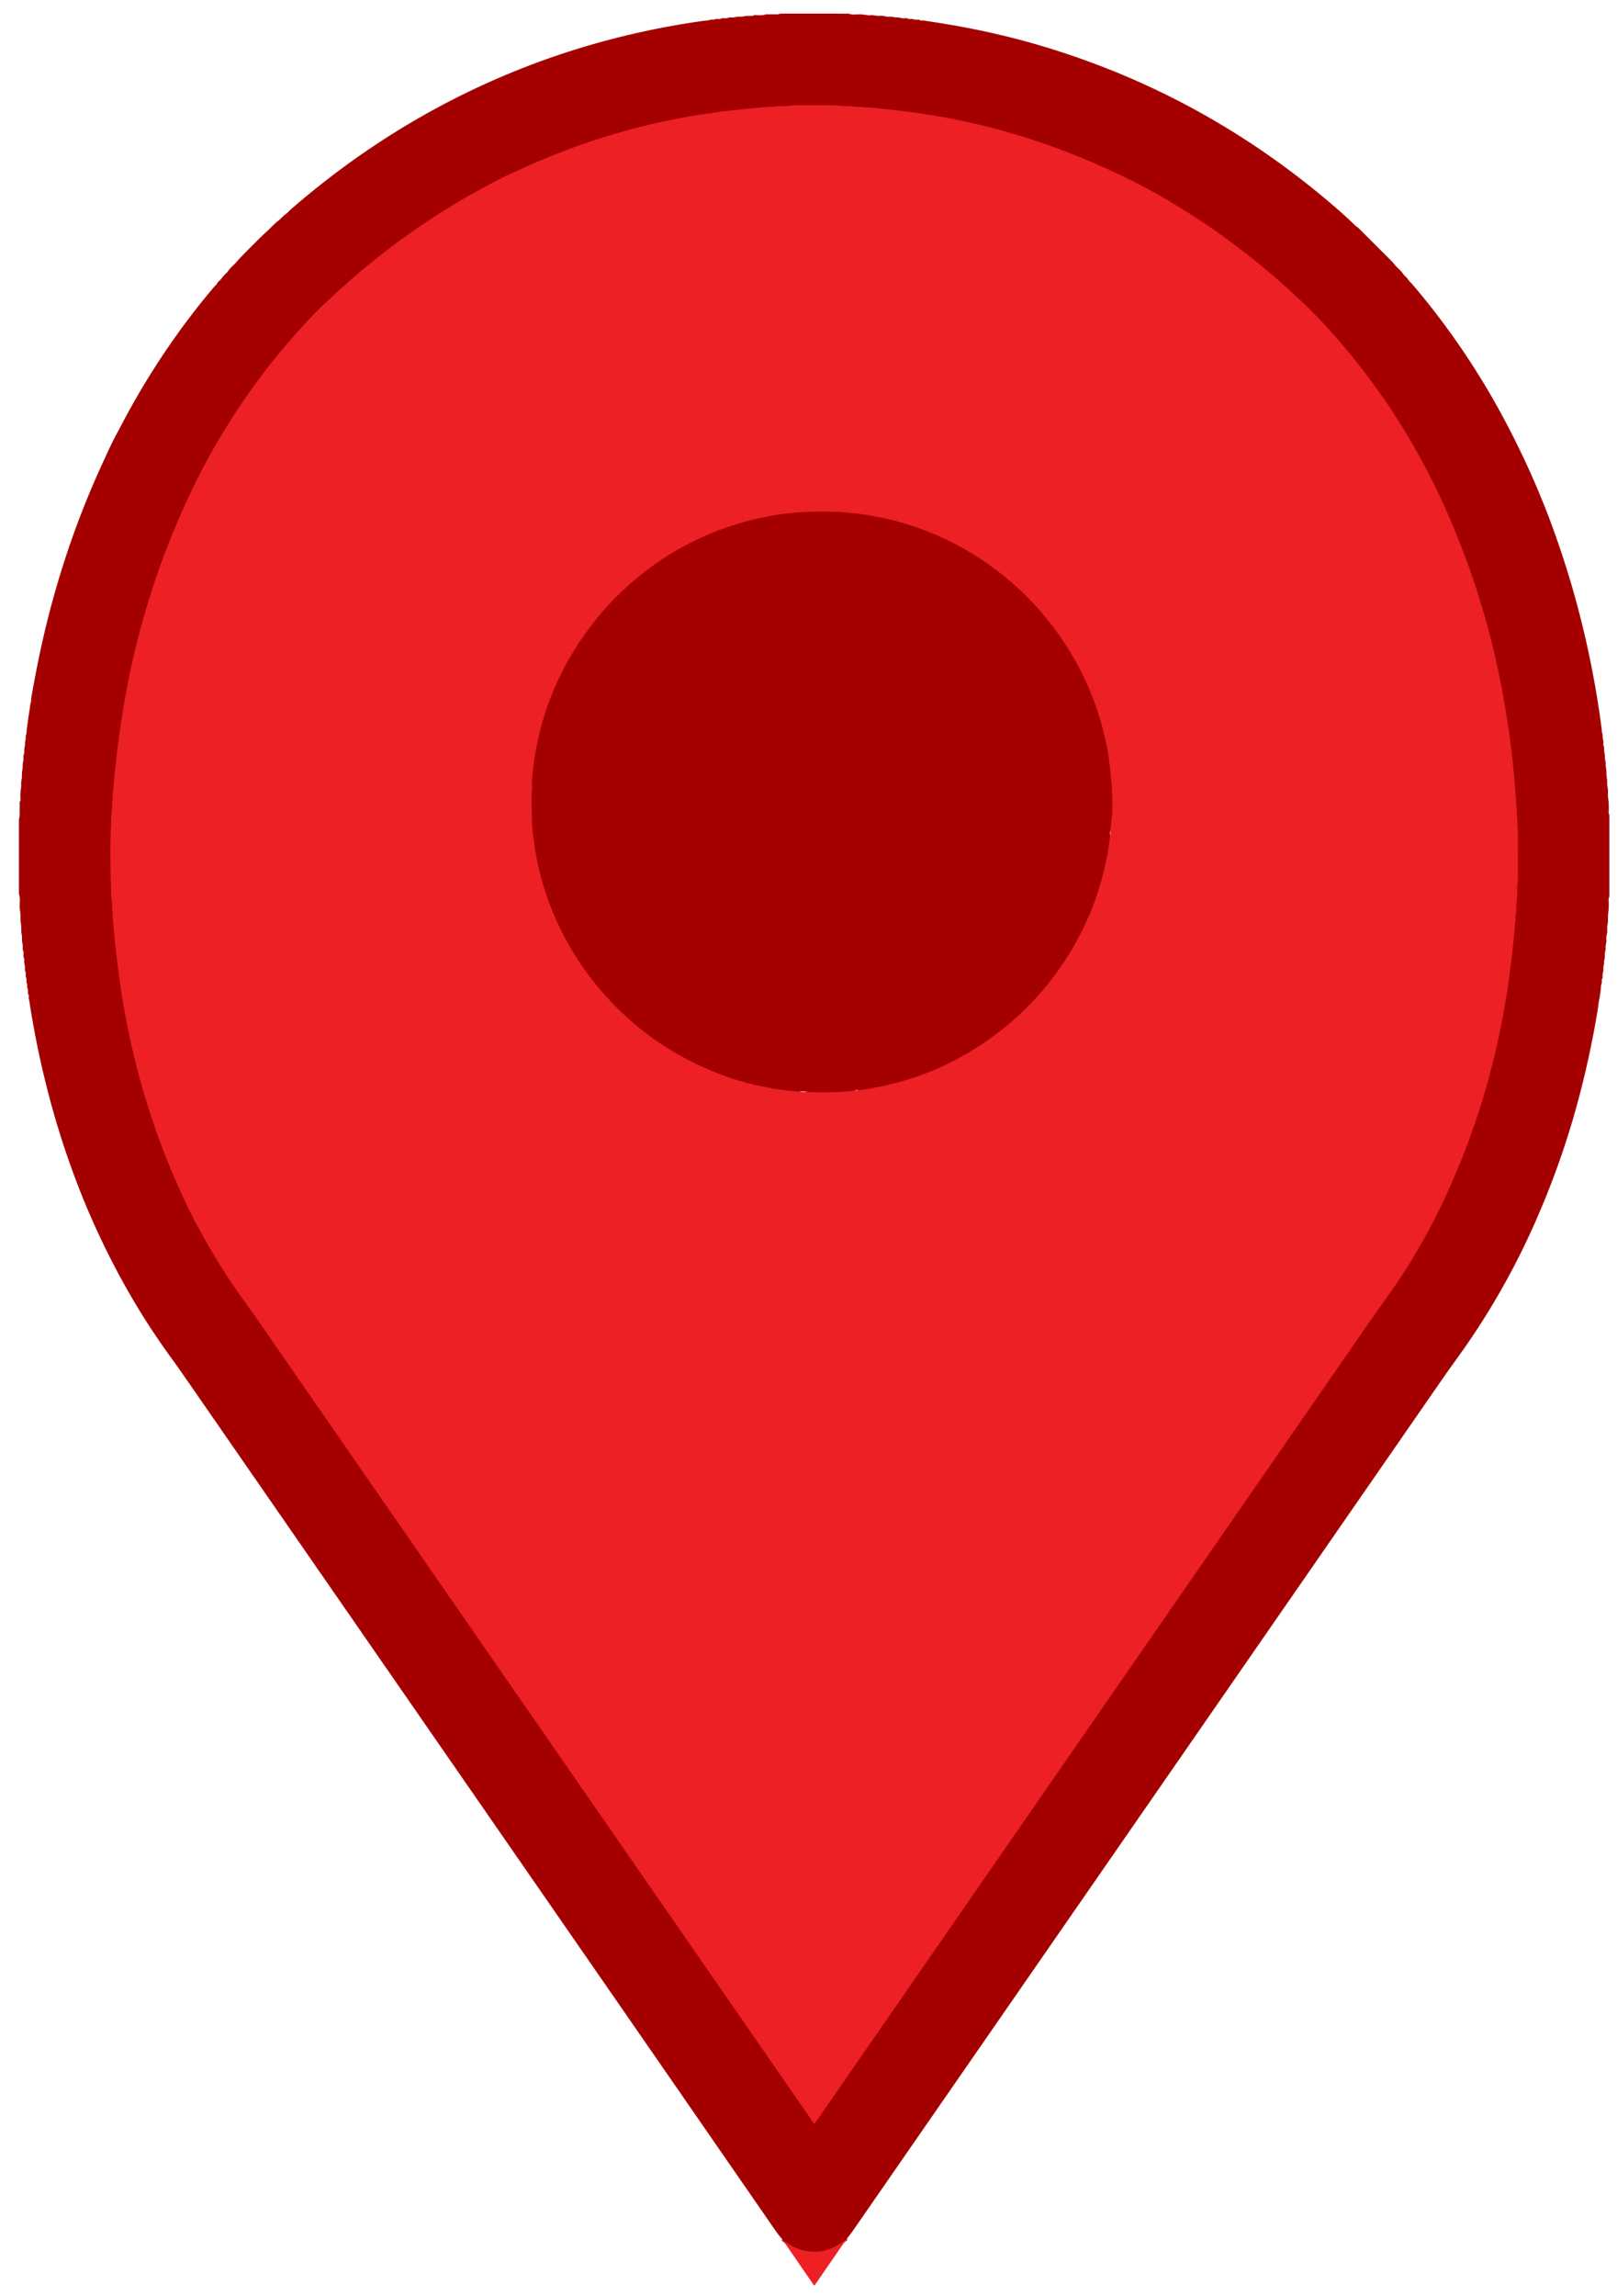
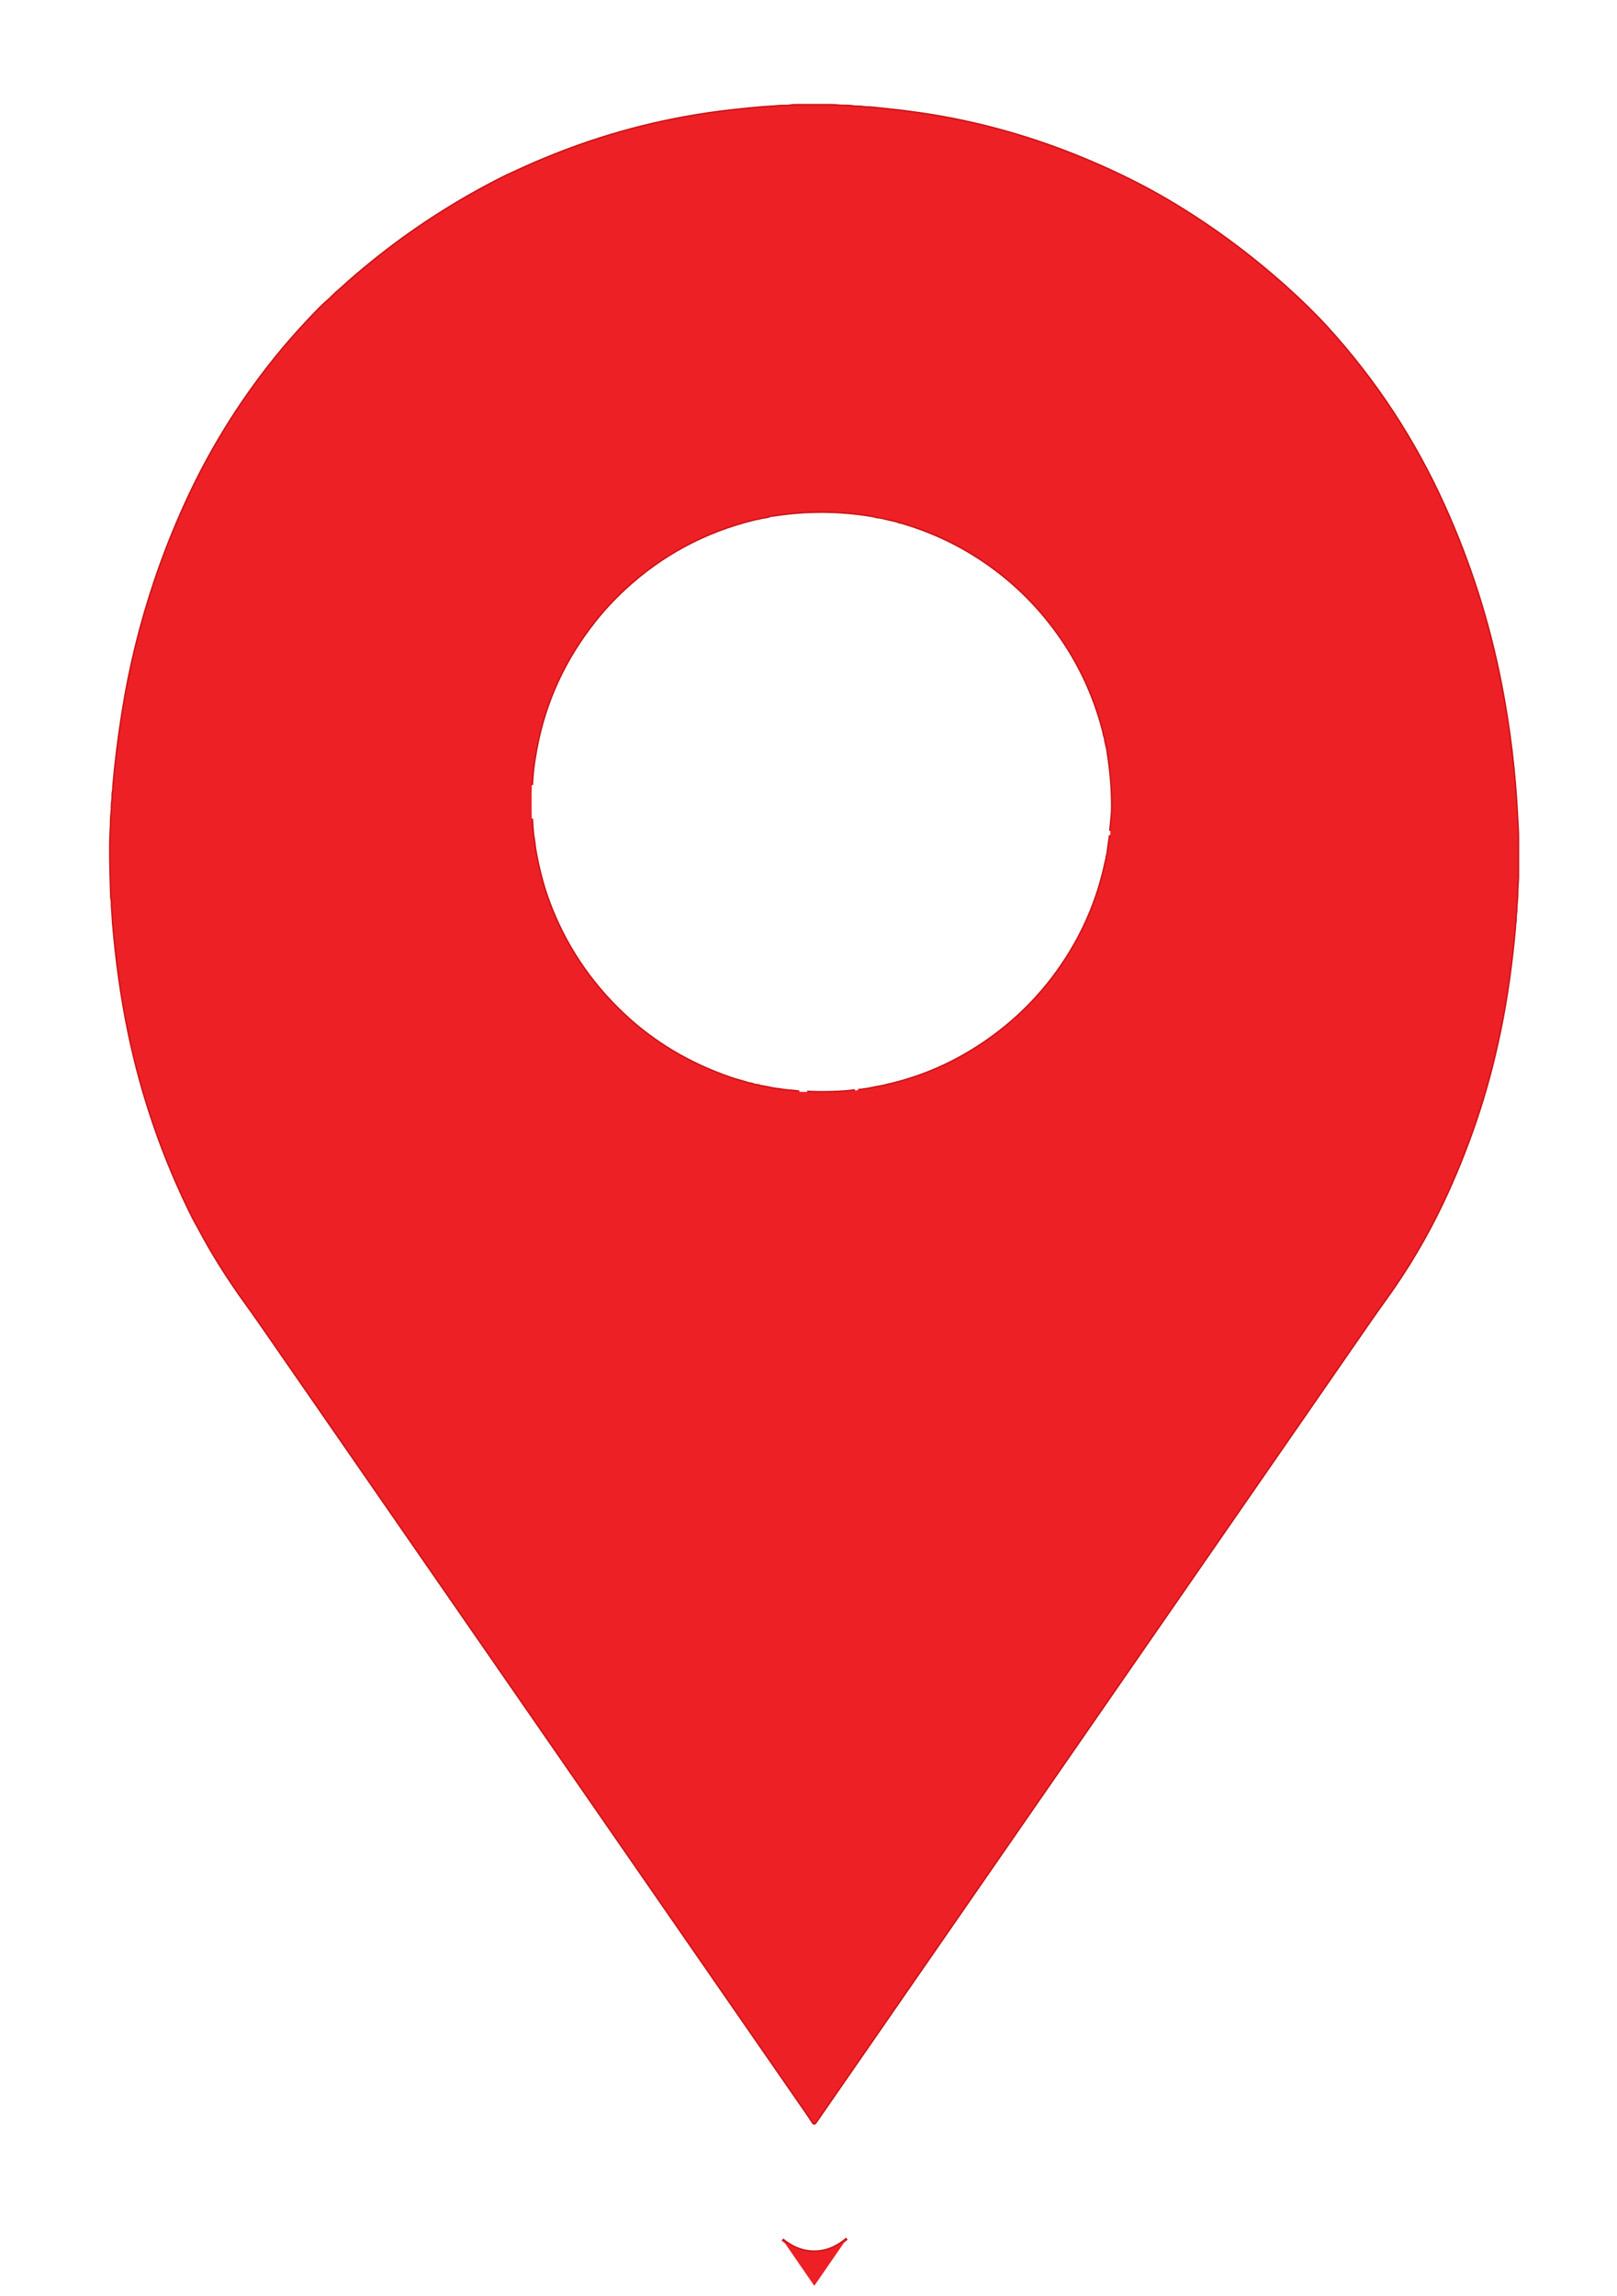
<svg xmlns="http://www.w3.org/2000/svg" version="1.1" viewBox="0.00 0.00 1215.00 1725.00">
  <g stroke-width="2.00" fill="none" stroke-linecap="butt">
    <path stroke="#c91013" vector-effect="non-scaling-stroke" d="   M 636.30 1681.72   Q 623.64 1692.78 608.51 1691.43   Q 597.85 1690.47 587.90 1682.40" />
    <path stroke="#c91013" vector-effect="non-scaling-stroke" d="   M 92.31 534.52   C 92.16 535.43 92.03 536.35 91.88 537.27   Q 87.70 563.55 85.38 589.87   C 85.24 591.41 85.44 592.95 85.05 594.44   C 84.43 596.80 84.99 599.14 84.54 601.51   C 83.97 604.51 84.45 607.46 84.00 610.41   Q 83.65 612.71 83.61 615.18   Q 83.51 620.96 83.18 626.64   Q 82.50 638.70 83.70 674.00   C 83.75 675.24 84.27 676.46 84.22 677.67   C 84.08 681.40 84.66 684.93 84.79 688.64   Q 84.87 690.77 85.05 692.95   Q 88.67 736.69 96.72 775.53   Q 111.76 848.09 144.86 914.39   C 146.21 917.09 147.80 919.67 149.20 922.32   Q 164.03 950.45 184.37 978.56   Q 190.62 987.19 195.99 994.96   Q 401.00 1291.10 606.08 1587.20   Q 608.78 1591.11 610.92 1594.49   Q 611.76 1595.83 612.66 1594.53   Q 821.19 1293.28 1029.46 992.39   Q 1034.82 984.65 1040.97 976.14   Q 1065.97 941.54 1084.21 902.99   Q 1097.77 874.35 1108.59 842.74   Q 1119.74 810.18 1127.27 773.46   Q 1134.40 738.70 1138.12 697.61   C 1138.26 696.09 1138.18 694.63 1138.49 693.16   Q 1138.84 691.47 1138.74 689.75   C 1138.60 687.37 1139.31 685.34 1139.27 683.00   C 1139.22 678.94 1139.98 675.20 1139.92 671.26   C 1139.85 666.88 1140.49 662.68 1140.49 658.30   Q 1140.51 642.77 1140.51 629.14   C 1140.51 624.10 1140.09 619.17 1139.85 614.01   Q 1137.41 563.60 1127.83 514.28   Q 1114.28 444.51 1084.99 379.76   Q 1051.63 305.99 997.92 246.83   Q 984.16 231.68 966.45 215.81   Q 924.19 177.93 876.85 150.12   Q 850.60 134.69 818.99 121.24   Q 756.86 94.82 692.01 85.30   Q 679.21 83.42 666.85 82.17   Q 660.75 81.56 654.71 80.90   C 652.66 80.68 650.67 80.95 648.69 80.54   C 645.95 79.96 643.33 80.52 640.60 79.98   C 637.30 79.32 633.86 79.84 630.52 79.45   Q 627.30 79.08 624.01 79.08   Q 610.55 79.09 597.18 79.09   C 594.81 79.09 592.68 79.82 590.26 79.69   Q 587.41 79.52 584.57 79.85   Q 581.81 80.17 578.91 80.29   Q 575.95 80.41 572.99 80.66   Q 561.62 81.64 549.74 82.97   Q 481.43 90.61 417.80 115.82   Q 401.10 122.43 388.25 128.51   C 384.95 130.08 381.49 131.52 378.22 133.17   Q 325.60 159.66 280.35 196.17   Q 266.57 207.28 257.53 215.66   Q 255.75 217.31 253.94 218.82   Q 251.94 220.50 250.35 222.14   C 247.09 225.52 243.50 228.28 240.33 231.51   Q 220.85 251.40 205.29 270.89   Q 165.62 320.62 139.20 378.79   Q 126.18 407.45 116.50 436.26   Q 100.10 485.05 92.31 534.52" />
-     <path stroke="#c91013" vector-effect="non-scaling-stroke" d="   M 399.45 596.73   L 399.45 608.27" />
    <path stroke="#c91013" vector-effect="non-scaling-stroke" d="   M 399.58 614.97   Q 399.83 620.42 400.33 625.88   C 400.56 628.40 401.16 630.80 401.42 633.31   Q 401.70 636.10 402.18 638.88   Q 405.85 659.79 412.23 677.06   Q 430.19 725.65 468.35 761.68   Q 502.39 793.83 549.12 809.87   Q 552.44 811.01 555.77 811.90   Q 558.98 812.76 562.25 813.80   C 563.42 814.18 564.43 814.01 565.56 814.51   Q 567.43 815.34 569.50 815.32   Q 569.84 815.32 570.13 815.49   C 570.44 815.67 570.73 815.85 571.08 815.90   Q 575.85 816.65 580.19 817.63   Q 581.98 818.03 583.82 818.20   Q 585.61 818.36 587.52 818.70   Q 590.16 819.17 593.03 819.35   Q 596.80 819.58 600.56 820.17" />
    <path stroke="#c91013" vector-effect="non-scaling-stroke" d="   M 606.48 820.27   Q 613.61 820.78 625.50 820.48   Q 635.76 820.21 642.43 819.13" />
    <path stroke="#c91013" vector-effect="non-scaling-stroke" d="   M 644.76 819.04   Q 651.05 818.43 657.25 817.04   Q 659.23 816.59 661.27 816.30   Q 663.30 816.01 665.25 815.43   Q 665.83 815.26 666.45 815.12   Q 706.67 806.10 741.53 781.85   Q 779.26 755.61 803.40 716.47   Q 822.91 684.83 830.64 648.64   Q 831.03 646.80 831.56 645.02   Q 831.70 644.57 831.63 644.10   Q 831.54 643.45 831.86 642.85   Q 832.09 642.41 832.16 641.91   L 834.17 627.46" />
-     <path stroke="#c91013" vector-effect="non-scaling-stroke" d="   M 834.34 624.26   Q 834.95 618.32 835.52 612.25   Q 836.05 606.59 835.46 593.39   Q 834.89 580.86 832.17 563.27   Q 831.85 561.23 831.23 559.05   Q 830.71 557.24 830.53 555.37   C 830.40 554.00 829.76 552.91 829.54 551.57   Q 829.32 550.26 828.99 548.97   Q 817.84 505.74 790.72 470.27   Q 767.58 440.02 735.87 419.36   Q 708.98 401.84 677.68 392.67   C 676.78 392.41 675.74 392.38 674.90 391.97   Q 673.95 391.51 672.95 391.29   Q 667.74 390.17 662.59 388.88   Q 661.51 388.61 660.39 388.55   Q 659.24 388.48 658.13 388.16   Q 656.51 387.69 654.82 387.41   Q 618.52 381.41 582.15 386.99   C 581.26 387.13 580.66 387.62 579.70 387.37   Q 579.25 387.26 578.82 387.44   Q 576.61 388.39 574.23 388.58   Q 573.09 388.66 572.07 388.97   C 570.28 389.50 568.45 389.70 566.67 390.14   Q 511.13 403.74 469.42 442.30   Q 457.11 453.69 446.94 466.51   Q 412.68 509.71 402.93 562.39   Q 402.23 566.21 401.60 569.99   Q 399.98 579.86 399.60 589.77" />
+     <path stroke="#c91013" vector-effect="non-scaling-stroke" d="   M 834.34 624.26   Q 834.95 618.32 835.52 612.25   Q 836.05 606.59 835.46 593.39   Q 834.89 580.86 832.17 563.27   Q 831.85 561.23 831.23 559.05   Q 830.71 557.24 830.53 555.37   C 830.40 554.00 829.76 552.91 829.54 551.57   Q 829.32 550.26 828.99 548.97   Q 817.84 505.74 790.72 470.27   Q 767.58 440.02 735.87 419.36   Q 708.98 401.84 677.68 392.67   C 676.78 392.41 675.74 392.38 674.90 391.97   Q 673.95 391.51 672.95 391.29   Q 667.74 390.17 662.59 388.88   Q 661.51 388.61 660.39 388.55   Q 659.24 388.48 658.13 388.16   Q 656.51 387.69 654.82 387.41   Q 618.52 381.41 582.15 386.99   Q 579.25 387.26 578.82 387.44   Q 576.61 388.39 574.23 388.58   Q 573.09 388.66 572.07 388.97   C 570.28 389.50 568.45 389.70 566.67 390.14   Q 511.13 403.74 469.42 442.30   Q 457.11 453.69 446.94 466.51   Q 412.68 509.71 402.93 562.39   Q 402.23 566.21 401.60 569.99   Q 399.98 579.86 399.60 589.77" />
  </g>
-   <path fill="#a40000" d="   M 636.30 1681.72   Q 623.64 1692.78 608.51 1691.43   Q 597.85 1690.47 587.90 1682.40   Q 584.82 1678.81 581.71 1674.29   Q 507.74 1567.26 433.68 1460.30   Q 286.52 1247.76 139.37 1035.23   Q 133.88 1027.29 127.79 1018.89   Q 112.37 997.61 99.61 975.81   Q 70.46 926.05 51.13 870.31   Q 34.70 822.93 25.32 771.62   Q 23.53 761.86 22.05 752.12   Q 21.90 751.13 21.69 750.31   Q 21.47 749.44 21.66 748.47   Q 21.77 747.92 21.51 747.43   Q 20.81 746.06 21.04 744.49   A 2.52 2.52 0.0 0 0 20.83 743.09   Q 20.27 741.87 20.49 740.39   Q 20.58 739.79 20.32 739.23   Q 19.70 737.90 19.96 736.30   Q 20.06 735.74 19.85 735.20   Q 19.12 733.29 19.37 731.25   Q 19.43 730.75 19.21 730.30   C 18.33 728.52 19.07 726.66 18.50 724.73   Q 18.02 723.10 18.25 721.13   Q 18.31 720.54 18.07 720.00   C 17.12 717.89 18.29 715.77 17.21 713.71   Q 16.96 713.24 17.02 712.72   Q 17.28 710.63 16.83 708.71   C 16.26 706.33 16.79 704.10 16.27 701.81   C 15.66 699.09 16.24 696.50 15.69 693.88   C 15.07 690.89 15.68 687.97 15.15 685.06   Q 14.79 683.03 14.77 680.85   C 14.75 678.06 15.19 674.65 14.41 672.15   Q 14.24 671.60 14.24 670.82   Q 14.24 643.34 14.24 615.85   C 14.24 614.86 14.69 614.12 14.72 613.11   Q 14.85 608.31 14.76 603.16   Q 14.75 602.58 15.04 602.07   Q 15.45 601.37 15.40 600.65   Q 15.09 596.64 15.68 592.72   Q 15.96 590.88 15.91 589.31   Q 15.86 587.38 16.21 585.68   C 16.72 583.30 16.25 581.10 16.74 578.79   C 17.23 576.52 16.77 574.49 17.37 572.36   C 17.93 570.42 17.29 568.50 17.93 566.69   C 18.53 564.98 18.03 563.22 18.51 561.39   Q 18.85 560.07 18.81 558.59   C 18.77 556.69 19.57 555.16 19.32 553.17   Q 19.27 552.74 19.46 552.34   C 20.17 550.86 19.91 549.23 20.16 547.58   Q 20.58 544.78 20.93 541.88   Q 21.28 538.99 21.76 536.23   Q 22.36 532.79 22.77 529.06   Q 22.85 528.34 23.16 527.66   Q 23.36 527.24 23.35 526.78   Q 23.33 525.22 23.60 523.68   Q 27.58 500.95 31.67 482.73   Q 47.70 411.38 77.49 347.03   Q 79.25 343.21 80.99 339.40   Q 83.97 332.89 87.59 326.10   Q 90.01 321.56 92.43 316.98   Q 121.52 262.03 160.87 215.51   C 161.72 214.51 162.86 213.78 163.37 212.53   A 2.02 1.97 -9.2 0 1 163.95 211.75   C 166.23 209.92 167.48 207.45 169.63 205.58   Q 170.73 204.62 171.52 203.44   C 173.12 201.06 175.60 199.20 177.44 197.07   Q 179.33 194.87 181.18 192.97   Q 195.53 178.28 200.05 174.27   C 203.12 171.55 205.86 168.29 209.07 165.87   C 211.14 164.31 212.58 162.30 214.80 160.76   C 216.23 159.76 217.35 158.31 218.67 157.16   Q 269.76 112.87 327.01 81.77   Q 419.79 31.36 526.26 15.98   Q 529.56 15.51 531.44 15.37   Q 532.52 15.30 533.55 14.94   Q 534.62 14.57 535.79 14.79   Q 536.27 14.87 536.71 14.66   C 538.67 13.70 540.50 14.84 542.33 13.81   Q 542.80 13.54 543.34 13.63   Q 545.61 14.01 547.64 13.23   Q 548.25 13.00 548.89 13.08   Q 550.91 13.33 552.62 12.83   C 554.78 12.20 556.79 12.79 558.89 12.29   C 560.98 11.78 563.09 12.00 565.17 11.97   A 1.59 1.54 25.2 0 0 566.08 11.66   C 566.37 11.44 566.69 11.30 567.05 11.33   Q 570.57 11.56 573.66 11.33   C 574.51 11.26 574.84 10.77 575.74 10.78   Q 580.01 10.82 584.19 10.78   C 585.04 10.77 585.65 10.26 586.52 10.26   Q 611.36 10.21 637.12 10.27   Q 638.07 10.27 639.02 10.63   C 640.43 11.17 643.95 10.79 645.67 10.79   Q 648.22 10.79 650.71 11.25   Q 652.44 11.57 654.29 11.42   Q 655.97 11.27 657.54 11.66   C 659.96 12.24 662.79 11.47 665.11 12.26   C 667.13 12.95 669.32 12.23 671.58 12.85   C 673.26 13.31 674.79 12.85 676.51 13.40   Q 678.33 13.98 680.72 13.66   Q 681.22 13.59 681.68 13.81   Q 683.13 14.49 684.77 14.25   Q 685.31 14.17 685.83 14.33   Q 687.97 15.00 690.17 14.77   A 1.25 1.22 61.1 0 1 691.10 15.05   C 691.99 15.77 693.32 15.16 694.37 15.44   Q 695.07 15.62 695.78 15.72   Q 740.51 22.18 779.55 33.60   Q 903.85 69.92 1002.96 155.40   Q 1011.05 162.37 1018.08 169.17   Q 1018.79 169.86 1019.58 170.39   Q 1020.39 170.93 1021.07 171.61   Q 1032.86 183.37 1044.69 195.20   Q 1046.61 197.12 1048.34 199.24   C 1050.12 201.42 1052.55 203.15 1054.06 205.46   C 1055.23 207.23 1057.05 208.29 1058.15 210.15   C 1058.84 211.32 1060.04 212.19 1060.94 213.25   Q 1099.12 257.93 1127.47 309.87   Q 1151.34 353.58 1167.87 399.64   Q 1193.31 470.50 1203.29 546.07   Q 1203.53 547.86 1203.61 549.57   Q 1203.63 550.03 1203.81 550.46   C 1204.49 552.14 1203.98 553.66 1204.48 555.41   Q 1204.98 557.15 1204.73 559.03   Q 1204.66 559.53 1204.87 560.00   C 1205.67 561.71 1205.04 563.46 1205.54 565.29   C 1206.15 567.48 1205.67 569.58 1206.30 571.81   C 1206.75 573.38 1206.26 575.03 1206.69 576.70   C 1207.31 579.09 1206.85 581.52 1207.32 584.04   Q 1207.67 585.88 1207.61 587.95   Q 1207.56 589.58 1207.95 591.60   Q 1208.33 593.63 1208.19 595.78   Q 1208.06 597.70 1208.39 599.90   Q 1209.09 604.68 1208.69 610.54   A 1.47 1.42 33.5 0 0 1208.88 611.39   L 1209.07 611.71   Q 1209.28 612.08 1209.28 612.51   L 1209.28 673.20   Q 1209.28 673.69 1209.05 674.12   Q 1208.60 674.98 1208.68 676.00   Q 1209.04 680.78 1208.45 685.51   Q 1208.16 687.89 1208.21 690.14   Q 1208.28 692.61 1207.85 694.73   C 1207.35 697.15 1208.00 699.70 1207.34 701.98   Q 1206.80 703.87 1207.01 706.12   C 1207.20 708.22 1206.23 709.84 1206.46 711.99   Q 1206.59 713.24 1206.22 714.48   Q 1205.72 716.15 1205.88 718.02   C 1206.03 719.75 1205.20 721.13 1205.29 723.03   C 1205.38 724.89 1204.54 726.22 1204.73 728.06   Q 1204.85 729.24 1204.50 730.44   Q 1204.00 732.16 1204.20 734.03   Q 1204.24 734.48 1204.02 734.87   Q 1203.31 736.12 1203.62 737.76   Q 1203.69 738.18 1203.53 738.57   Q 1203.05 739.69 1202.96 741.13   Q 1202.61 746.46 1201.38 752.18   A 3.61 2.07 89.8 0 0 1201.30 752.67   Q 1200.60 758.23 1199.68 763.52   Q 1193.99 796.53 1185.47 828.01   Q 1172.05 877.67 1150.50 924.87   Q 1127.72 974.75 1096.01 1018.77   Q 1087.39 1030.74 1084.40 1035.06   Q 862.43 1355.80 640.12 1676.87   Q 639.19 1678.22 636.30 1681.72   Z   M 92.31 534.52   C 92.16 535.43 92.03 536.35 91.88 537.27   Q 87.70 563.55 85.38 589.87   C 85.24 591.41 85.44 592.95 85.05 594.44   C 84.43 596.80 84.99 599.14 84.54 601.51   C 83.97 604.51 84.45 607.46 84.00 610.41   Q 83.65 612.71 83.61 615.18   Q 83.51 620.96 83.18 626.64   Q 82.50 638.70 83.70 674.00   C 83.75 675.24 84.27 676.46 84.22 677.67   C 84.08 681.40 84.66 684.93 84.79 688.64   Q 84.87 690.77 85.05 692.95   Q 88.67 736.69 96.72 775.53   Q 111.76 848.09 144.86 914.39   C 146.21 917.09 147.80 919.67 149.20 922.32   Q 164.03 950.45 184.37 978.56   Q 190.62 987.19 195.99 994.96   Q 401.00 1291.10 606.08 1587.20   Q 608.78 1591.11 610.92 1594.49   Q 611.76 1595.83 612.66 1594.53   Q 821.19 1293.28 1029.46 992.39   Q 1034.82 984.65 1040.97 976.14   Q 1065.97 941.54 1084.21 902.99   Q 1097.77 874.35 1108.59 842.74   Q 1119.74 810.18 1127.27 773.46   Q 1134.40 738.70 1138.12 697.61   C 1138.26 696.09 1138.18 694.63 1138.49 693.16   Q 1138.84 691.47 1138.74 689.75   C 1138.60 687.37 1139.31 685.34 1139.27 683.00   C 1139.22 678.94 1139.98 675.20 1139.92 671.26   C 1139.85 666.88 1140.49 662.68 1140.49 658.30   Q 1140.51 642.77 1140.51 629.14   C 1140.51 624.10 1140.09 619.17 1139.85 614.01   Q 1137.41 563.60 1127.83 514.28   Q 1114.28 444.51 1084.99 379.76   Q 1051.63 305.99 997.92 246.83   Q 984.16 231.68 966.45 215.81   Q 924.19 177.93 876.85 150.12   Q 850.60 134.69 818.99 121.24   Q 756.86 94.82 692.01 85.30   Q 679.21 83.42 666.85 82.17   Q 660.75 81.56 654.71 80.90   C 652.66 80.68 650.67 80.95 648.69 80.54   C 645.95 79.96 643.33 80.52 640.60 79.98   C 637.30 79.32 633.86 79.84 630.52 79.45   Q 627.30 79.08 624.01 79.08   Q 610.55 79.09 597.18 79.09   C 594.81 79.09 592.68 79.82 590.26 79.69   Q 587.41 79.52 584.57 79.85   Q 581.81 80.17 578.91 80.29   Q 575.95 80.41 572.99 80.66   Q 561.62 81.64 549.74 82.97   Q 481.43 90.61 417.80 115.82   Q 401.10 122.43 388.25 128.51   C 384.95 130.08 381.49 131.52 378.22 133.17   Q 325.60 159.66 280.35 196.17   Q 266.57 207.28 257.53 215.66   Q 255.75 217.31 253.94 218.82   Q 251.94 220.50 250.35 222.14   C 247.09 225.52 243.50 228.28 240.33 231.51   Q 220.85 251.40 205.29 270.89   Q 165.62 320.62 139.20 378.79   Q 126.18 407.45 116.50 436.26   Q 100.10 485.05 92.31 534.52   Z" />
  <path fill="#ed2026" d="   M 91.88 537.27   C 92.03 536.35 92.16 535.43 92.31 534.52   Q 100.10 485.05 116.50 436.26   Q 126.18 407.45 139.20 378.79   Q 165.62 320.62 205.29 270.89   Q 220.85 251.40 240.33 231.51   C 243.50 228.28 247.09 225.52 250.35 222.14   Q 251.94 220.50 253.94 218.82   Q 255.75 217.31 257.53 215.66   Q 266.57 207.28 280.35 196.17   Q 325.60 159.66 378.22 133.17   C 381.49 131.52 384.95 130.08 388.25 128.51   Q 401.10 122.43 417.80 115.82   Q 481.43 90.61 549.74 82.97   Q 561.62 81.64 572.99 80.66   Q 575.95 80.41 578.91 80.29   Q 581.81 80.17 584.57 79.85   Q 587.41 79.52 590.26 79.69   C 592.68 79.82 594.81 79.09 597.18 79.09   Q 610.55 79.09 624.01 79.08   Q 627.30 79.08 630.52 79.45   C 633.86 79.84 637.30 79.32 640.60 79.98   C 643.33 80.52 645.95 79.96 648.69 80.54   C 650.67 80.95 652.66 80.68 654.71 80.90   Q 660.75 81.56 666.85 82.17   Q 679.21 83.42 692.01 85.30   Q 756.86 94.82 818.99 121.24   Q 850.60 134.69 876.85 150.12   Q 924.19 177.93 966.45 215.81   Q 984.16 231.68 997.92 246.83   Q 1051.63 305.99 1084.99 379.76   Q 1114.28 444.51 1127.83 514.28   Q 1137.41 563.60 1139.85 614.01   C 1140.09 619.17 1140.51 624.10 1140.51 629.14   Q 1140.51 642.77 1140.49 658.30   C 1140.49 662.68 1139.85 666.88 1139.92 671.26   C 1139.98 675.20 1139.22 678.94 1139.27 683.00   C 1139.31 685.34 1138.60 687.37 1138.74 689.75   Q 1138.84 691.47 1138.49 693.16   C 1138.18 694.63 1138.26 696.09 1138.12 697.61   Q 1134.40 738.70 1127.27 773.46   Q 1119.74 810.18 1108.59 842.74   Q 1097.77 874.35 1084.21 902.99   Q 1065.97 941.54 1040.97 976.14   Q 1034.82 984.65 1029.46 992.39   Q 821.19 1293.28 612.66 1594.53   Q 611.76 1595.83 610.92 1594.49   Q 608.78 1591.11 606.08 1587.20   Q 401.00 1291.10 195.99 994.96   Q 190.62 987.19 184.37 978.56   Q 164.03 950.45 149.20 922.32   C 147.80 919.67 146.21 917.09 144.86 914.39   Q 111.76 848.09 96.72 775.53   Q 88.67 736.69 85.05 692.95   Q 84.87 690.77 84.79 688.64   C 84.66 684.93 84.08 681.40 84.22 677.67   C 84.27 676.46 83.75 675.24 83.70 674.00   Q 82.50 638.70 83.18 626.64   Q 83.51 620.96 83.61 615.18   Q 83.65 612.71 84.00 610.41   C 84.45 607.46 83.97 604.51 84.54 601.51   C 84.99 599.14 84.43 596.80 85.05 594.44   C 85.44 592.95 85.24 591.41 85.38 589.87   Q 87.70 563.55 91.88 537.27   Z   M 399.60 589.77   L 399.45 596.73   L 399.45 608.27   L 399.58 614.97   Q 399.83 620.42 400.33 625.88   C 400.56 628.40 401.16 630.80 401.42 633.31   Q 401.70 636.10 402.18 638.88   Q 405.85 659.79 412.23 677.06   Q 430.19 725.65 468.35 761.68   Q 502.39 793.83 549.12 809.87   Q 552.44 811.01 555.77 811.90   Q 558.98 812.76 562.25 813.80   C 563.42 814.18 564.43 814.01 565.56 814.51   Q 567.43 815.34 569.50 815.32   Q 569.84 815.32 570.13 815.49   C 570.44 815.67 570.73 815.85 571.08 815.90   Q 575.85 816.65 580.19 817.63   Q 581.98 818.03 583.82 818.20   Q 585.61 818.36 587.52 818.70   Q 590.16 819.17 593.03 819.35   Q 596.80 819.58 600.56 820.17   L 606.48 820.27   Q 613.61 820.78 625.50 820.48   Q 635.76 820.21 642.43 819.13   L 644.76 819.04   Q 651.05 818.43 657.25 817.04   Q 659.23 816.59 661.27 816.30   Q 663.30 816.01 665.25 815.43   Q 665.83 815.26 666.45 815.12   Q 706.67 806.10 741.53 781.85   Q 779.26 755.61 803.40 716.47   Q 822.91 684.83 830.64 648.64   Q 831.03 646.80 831.56 645.02   Q 831.70 644.57 831.63 644.10   Q 831.54 643.45 831.86 642.85   Q 832.09 642.41 832.16 641.91   L 834.17 627.46   L 834.34 624.26   Q 834.95 618.32 835.52 612.25   Q 836.05 606.59 835.46 593.39   Q 834.89 580.86 832.17 563.27   Q 831.85 561.23 831.23 559.05   Q 830.71 557.24 830.53 555.37   C 830.40 554.00 829.76 552.91 829.54 551.57   Q 829.32 550.26 828.99 548.97   Q 817.84 505.74 790.72 470.27   Q 767.58 440.02 735.87 419.36   Q 708.98 401.84 677.68 392.67   C 676.78 392.41 675.74 392.38 674.90 391.97   Q 673.95 391.51 672.95 391.29   Q 667.74 390.17 662.59 388.88   Q 661.51 388.61 660.39 388.55   Q 659.24 388.48 658.13 388.16   Q 656.51 387.69 654.82 387.41   Q 618.52 381.41 582.15 386.99   C 581.26 387.13 580.66 387.62 579.70 387.37   Q 579.25 387.26 578.82 387.44   Q 576.61 388.39 574.23 388.58   Q 573.09 388.66 572.07 388.97   C 570.28 389.50 568.45 389.70 566.67 390.14   Q 511.13 403.74 469.42 442.30   Q 457.11 453.69 446.94 466.51   Q 412.68 509.71 402.93 562.39   Q 402.23 566.21 401.60 569.99   Q 399.98 579.86 399.60 589.77   Z" />
-   <path fill="#a40000" d="   M 834.34 624.26   Q 833.68 625.44 834.17 627.46   L 832.16 641.91   Q 832.09 642.41 831.86 642.85   Q 831.54 643.45 831.63 644.10   Q 831.70 644.57 831.56 645.02   Q 831.03 646.80 830.64 648.64   Q 822.91 684.83 803.40 716.47   Q 779.26 755.61 741.53 781.85   Q 706.67 806.10 666.45 815.12   Q 665.83 815.26 665.25 815.43   Q 663.30 816.01 661.27 816.30   Q 659.23 816.59 657.25 817.04   Q 651.05 818.43 644.76 819.04   Q 643.09 818.50 642.43 819.13   Q 635.76 820.21 625.50 820.48   Q 613.61 820.78 606.48 820.27   Q 603.75 819.46 600.56 820.17   Q 596.80 819.58 593.03 819.35   Q 590.16 819.17 587.52 818.70   Q 585.61 818.36 583.82 818.20   Q 581.98 818.03 580.19 817.63   Q 575.85 816.65 571.08 815.90   C 570.73 815.85 570.44 815.67 570.13 815.49   Q 569.84 815.32 569.50 815.32   Q 567.43 815.34 565.56 814.51   C 564.43 814.01 563.42 814.18 562.25 813.80   Q 558.98 812.76 555.77 811.90   Q 552.44 811.01 549.12 809.87   Q 502.39 793.83 468.35 761.68   Q 430.19 725.65 412.23 677.06   Q 405.85 659.79 402.18 638.88   Q 401.70 636.10 401.42 633.31   C 401.16 630.80 400.56 628.40 400.33 625.88   Q 399.83 620.42 399.58 614.97   L 399.45 608.27   L 399.45 596.73   L 399.60 589.77   Q 399.98 579.86 401.60 569.99   Q 402.23 566.21 402.93 562.39   Q 412.68 509.71 446.94 466.51   Q 457.11 453.69 469.42 442.30   Q 511.13 403.74 566.67 390.14   C 568.45 389.70 570.28 389.50 572.07 388.97   Q 573.09 388.66 574.23 388.58   Q 576.61 388.39 578.82 387.44   Q 579.25 387.26 579.70 387.37   C 580.66 387.62 581.26 387.13 582.15 386.99   Q 618.52 381.41 654.82 387.41   Q 656.51 387.69 658.13 388.16   Q 659.24 388.48 660.39 388.55   Q 661.51 388.61 662.59 388.88   Q 667.74 390.17 672.95 391.29   Q 673.95 391.51 674.90 391.97   C 675.74 392.38 676.78 392.41 677.68 392.67   Q 708.98 401.84 735.87 419.36   Q 767.58 440.02 790.72 470.27   Q 817.84 505.74 828.99 548.97   Q 829.32 550.26 829.54 551.57   C 829.76 552.91 830.40 554.00 830.53 555.37   Q 830.71 557.24 831.23 559.05   Q 831.85 561.23 832.17 563.27   Q 834.89 580.86 835.46 593.39   Q 836.05 606.59 835.52 612.25   Q 834.95 618.32 834.34 624.26   Z" />
  <path fill="#ed2026" d="   M 636.30 1681.72   L 612.16 1716.73   A 0.37 0.37 0.0 0 1 611.55 1716.73   L 587.90 1682.40   Q 597.85 1690.47 608.51 1691.43   Q 623.64 1692.78 636.30 1681.72   Z" />
</svg>